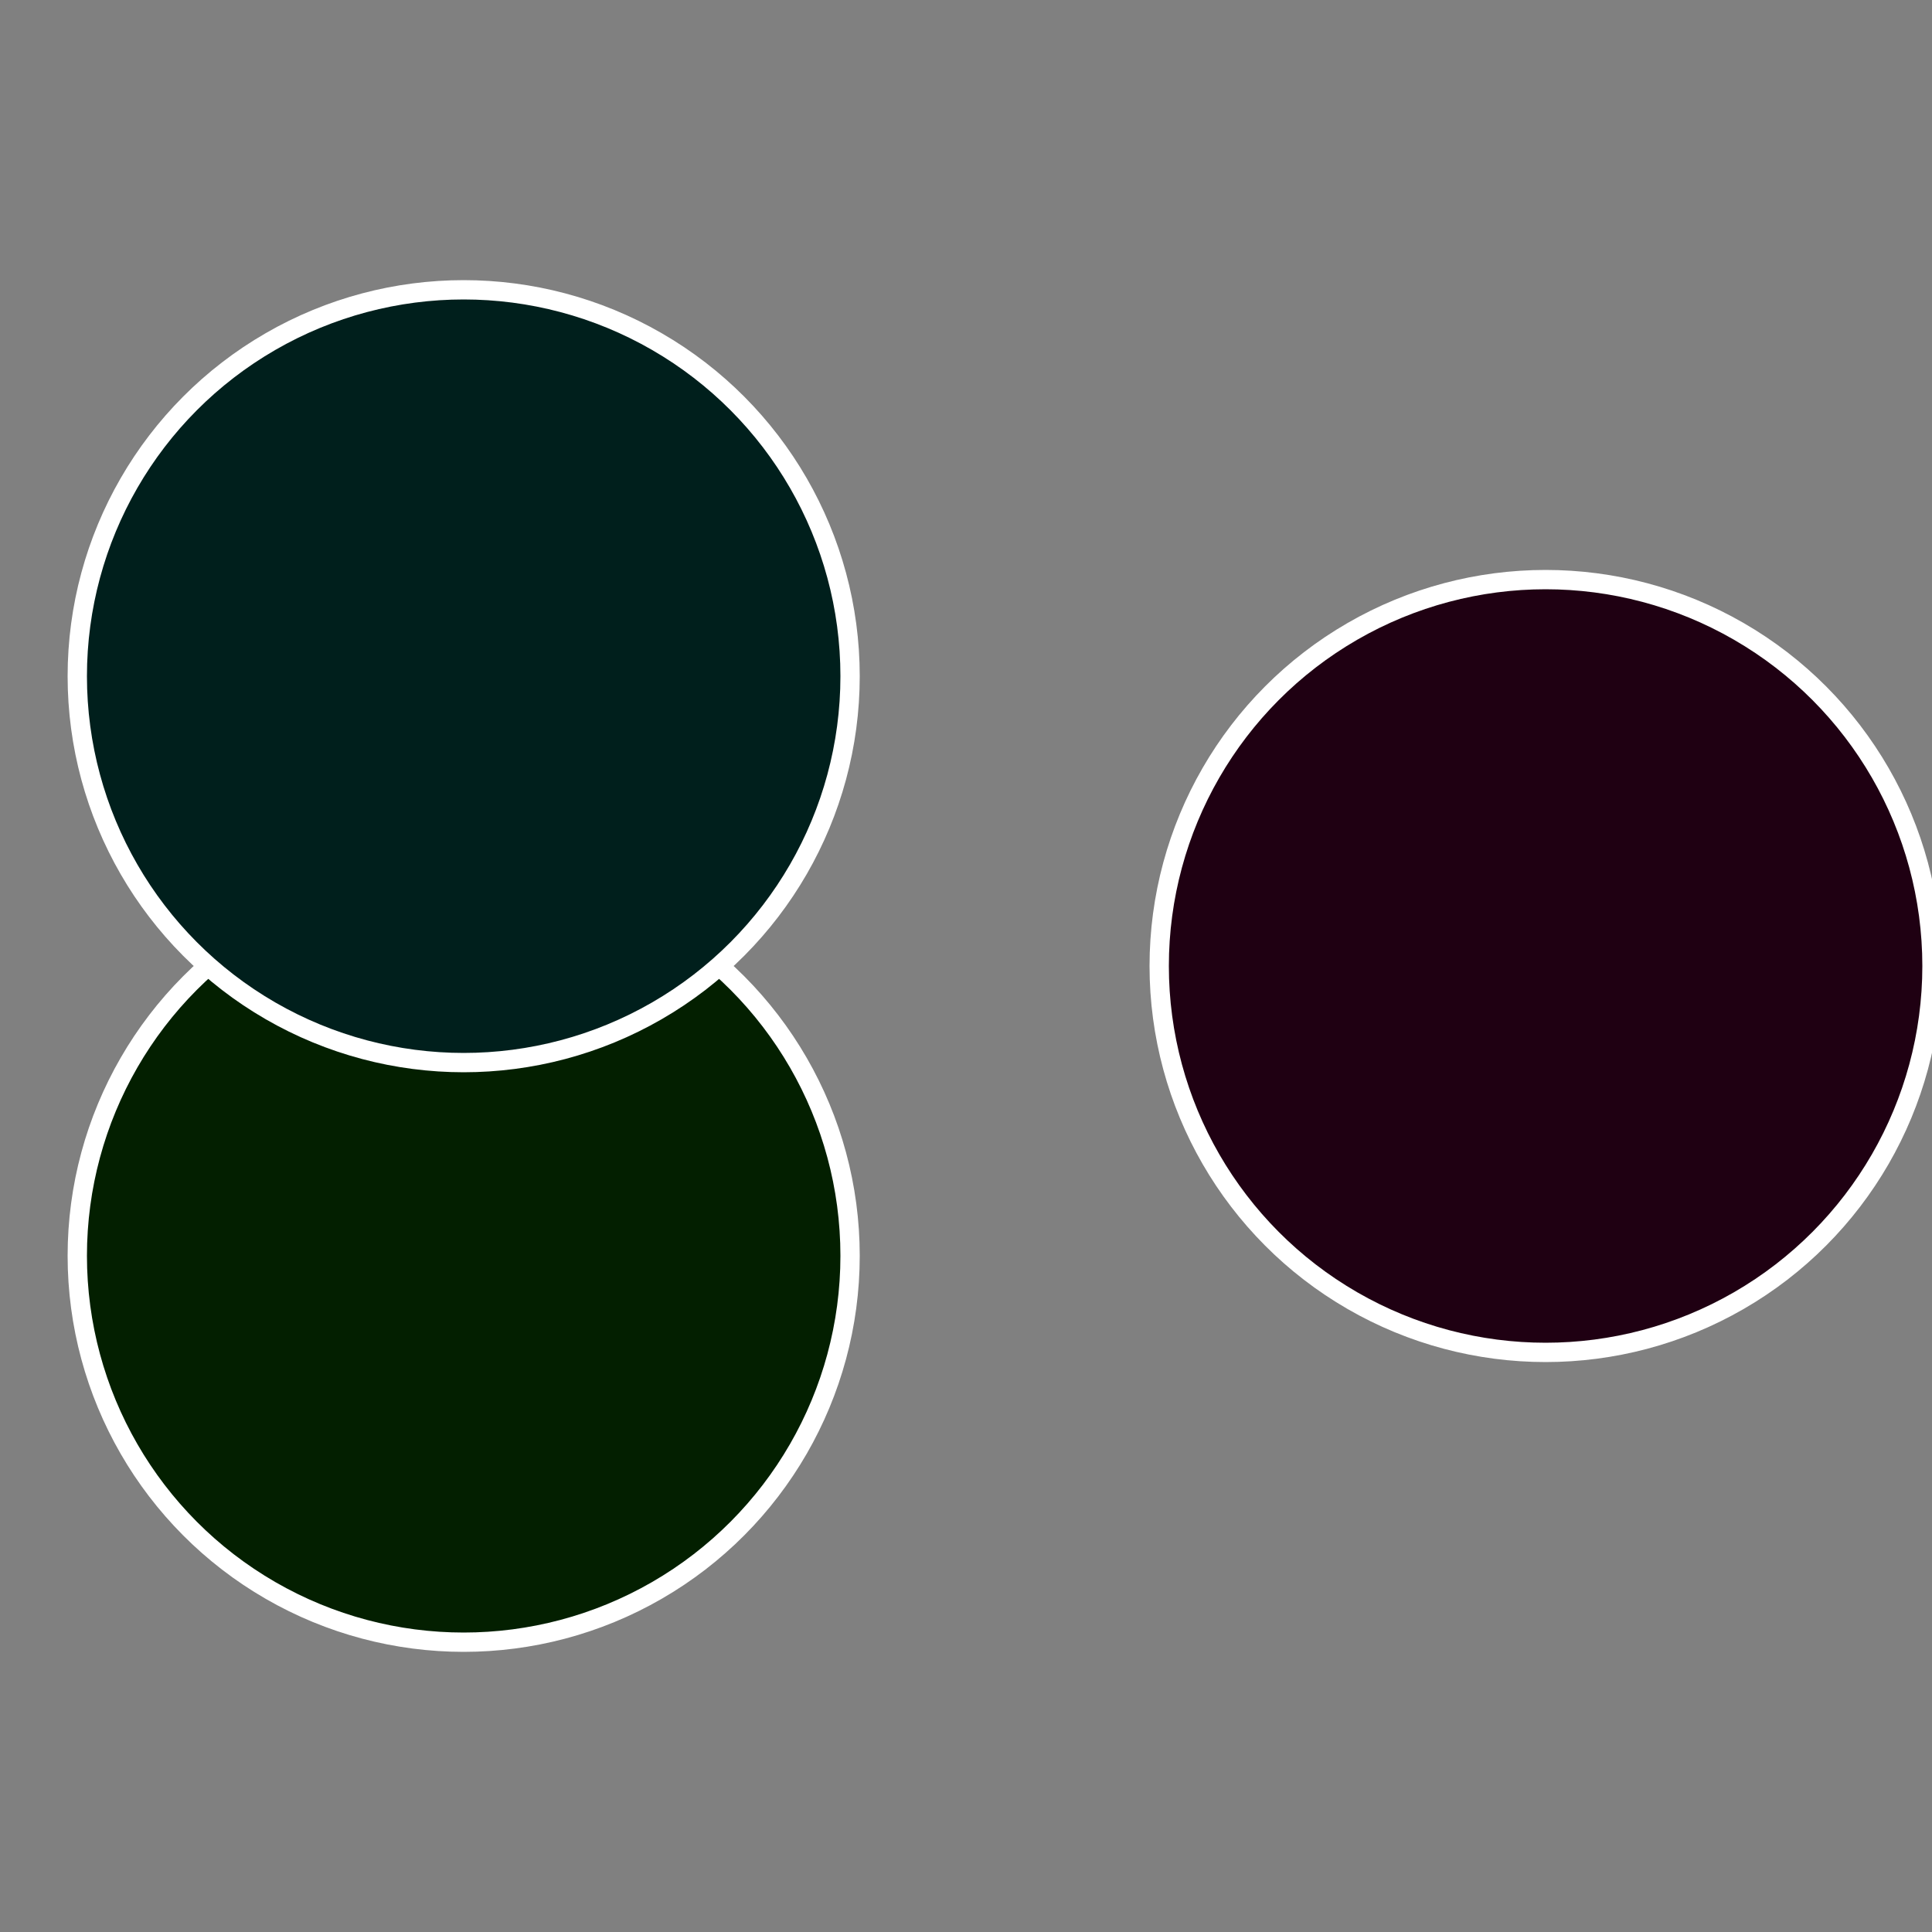
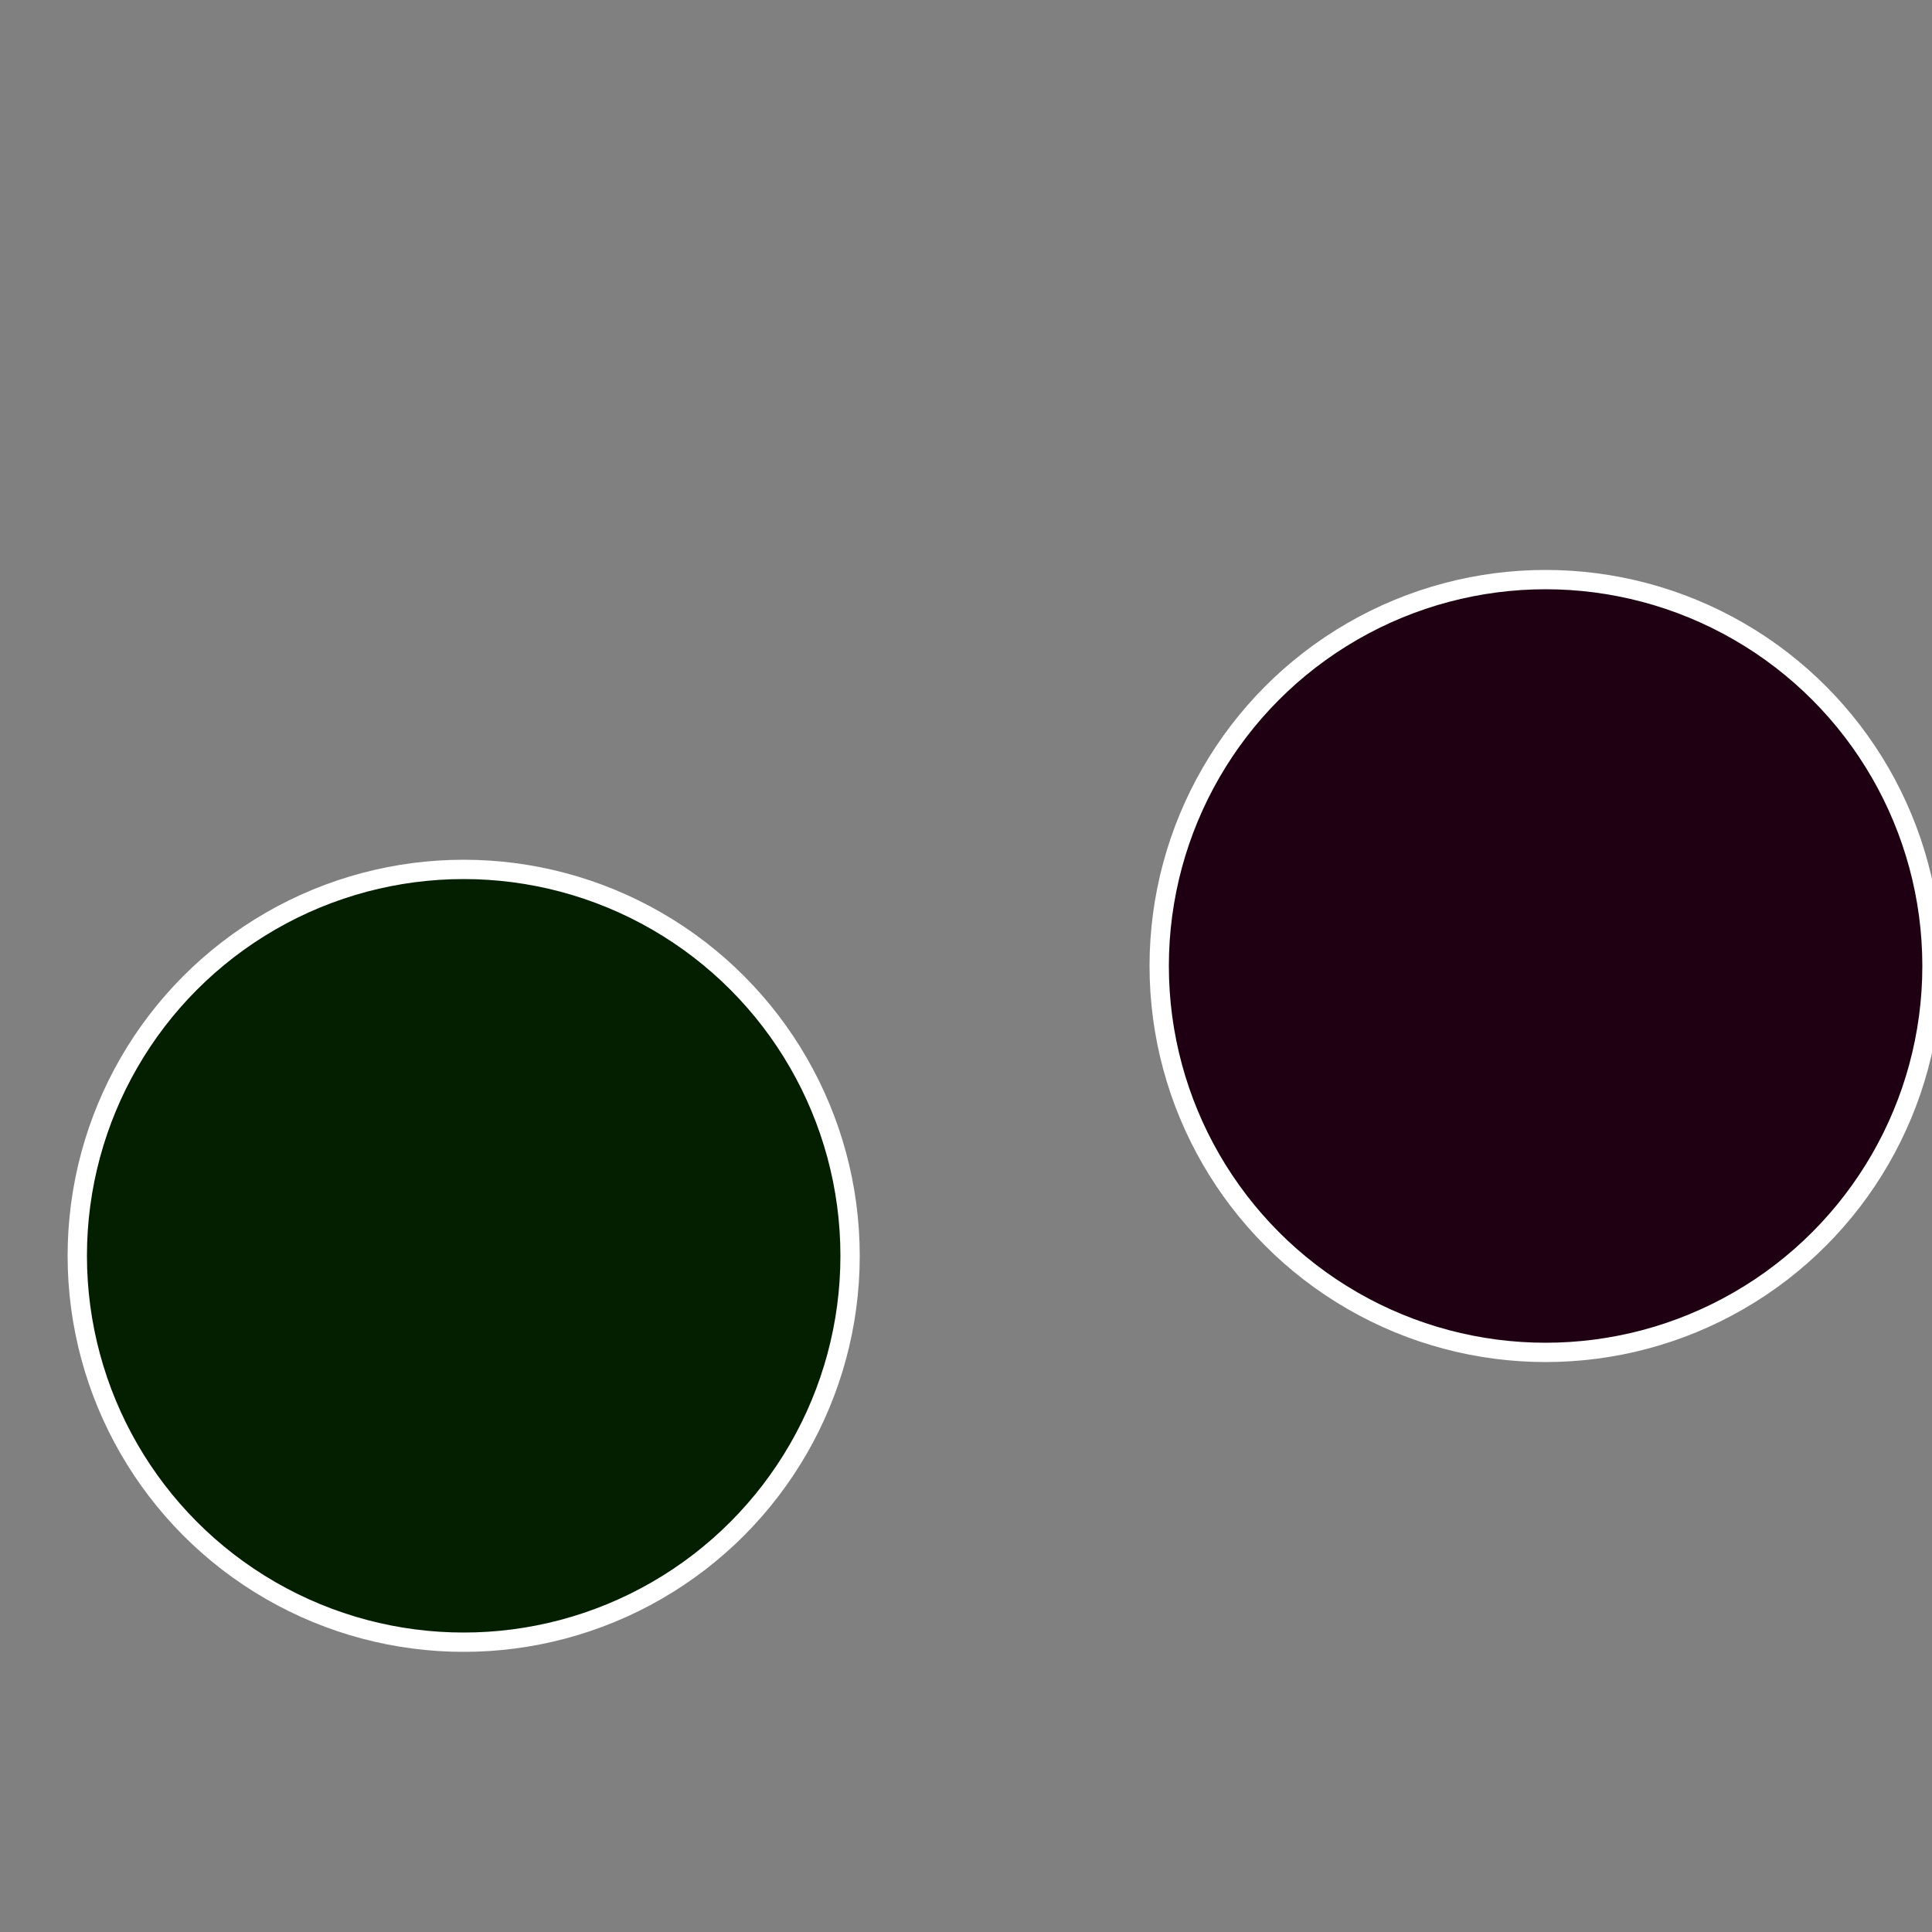
<svg xmlns="http://www.w3.org/2000/svg" width="500" height="500" viewBox="-1 -1 2 2">
  <rect x="-1" y="-1" width="2" height="2" fill="#808080" stroke="none" />
  <circle cx="0.6" cy="0" r="0.4" fill="#1f0012" stroke="#fff" stroke-width="1%" />
  <circle cx="-0.52" cy="0.3" r="0.4" fill="#031f00" stroke="#fff" stroke-width="1%" />
-   <circle cx="-0.52" cy="-0.3" r="0.4" fill="#001f1c" stroke="#fff" stroke-width="1%" />
</svg>